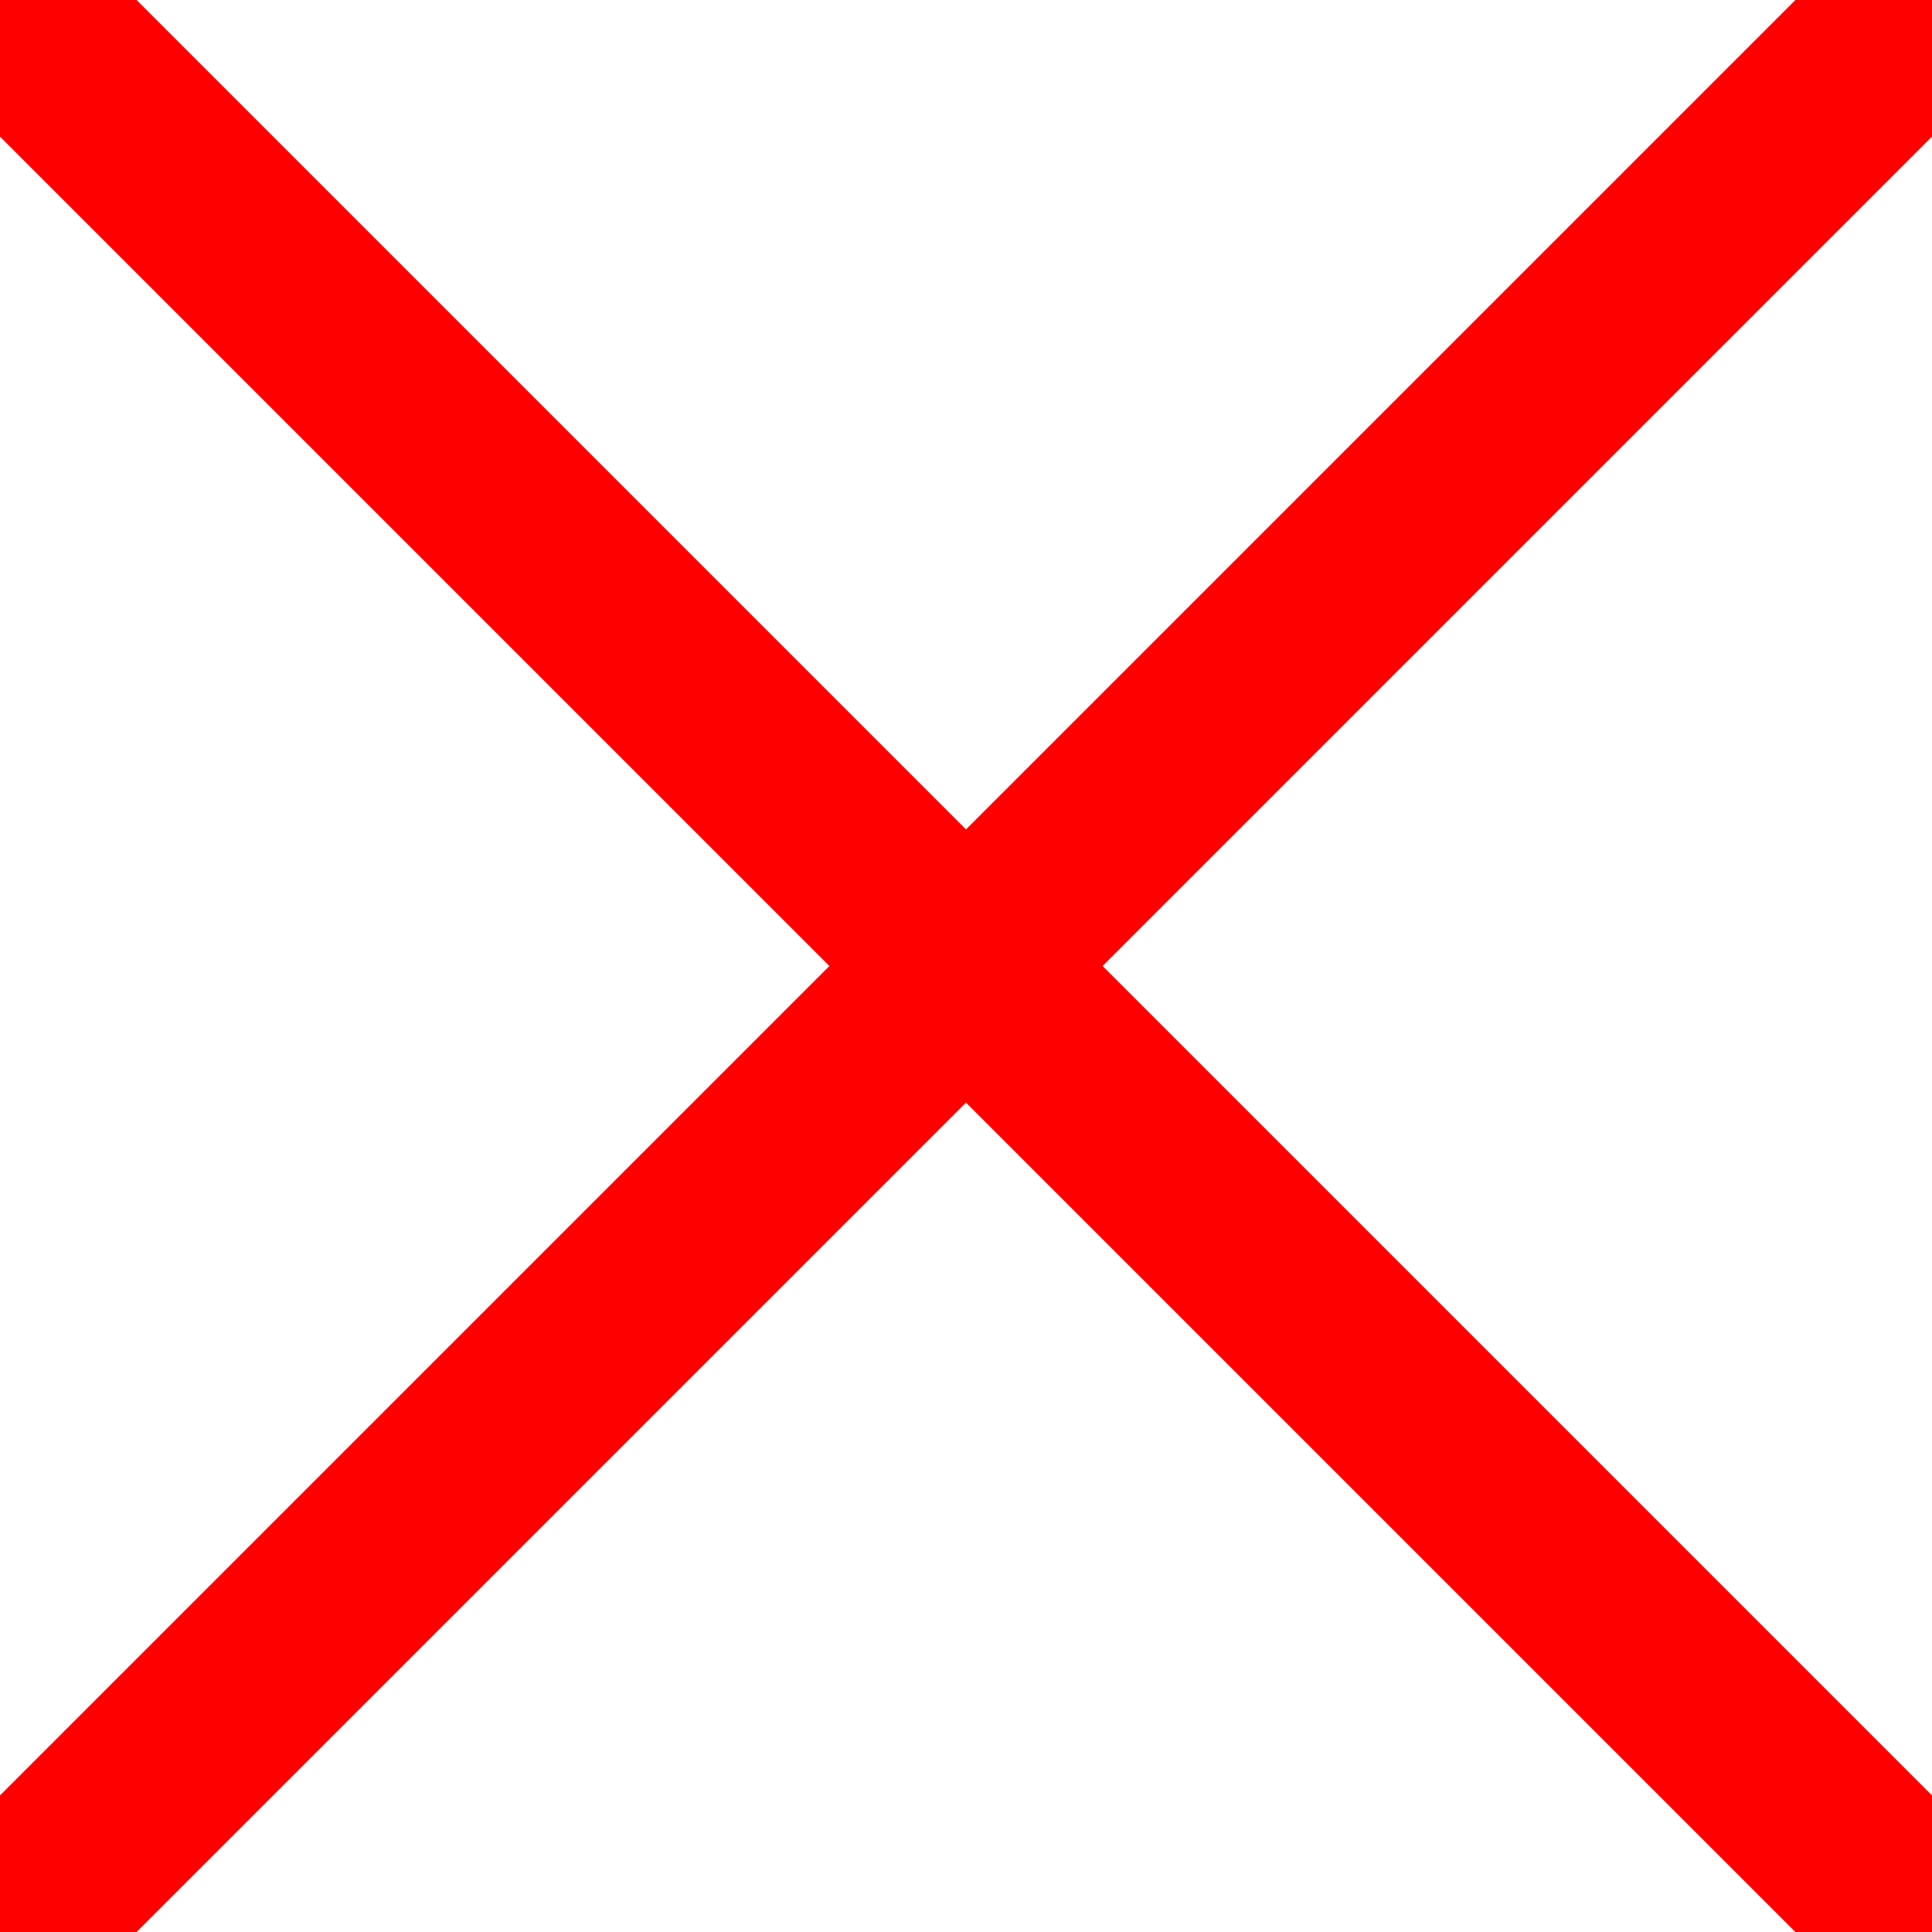
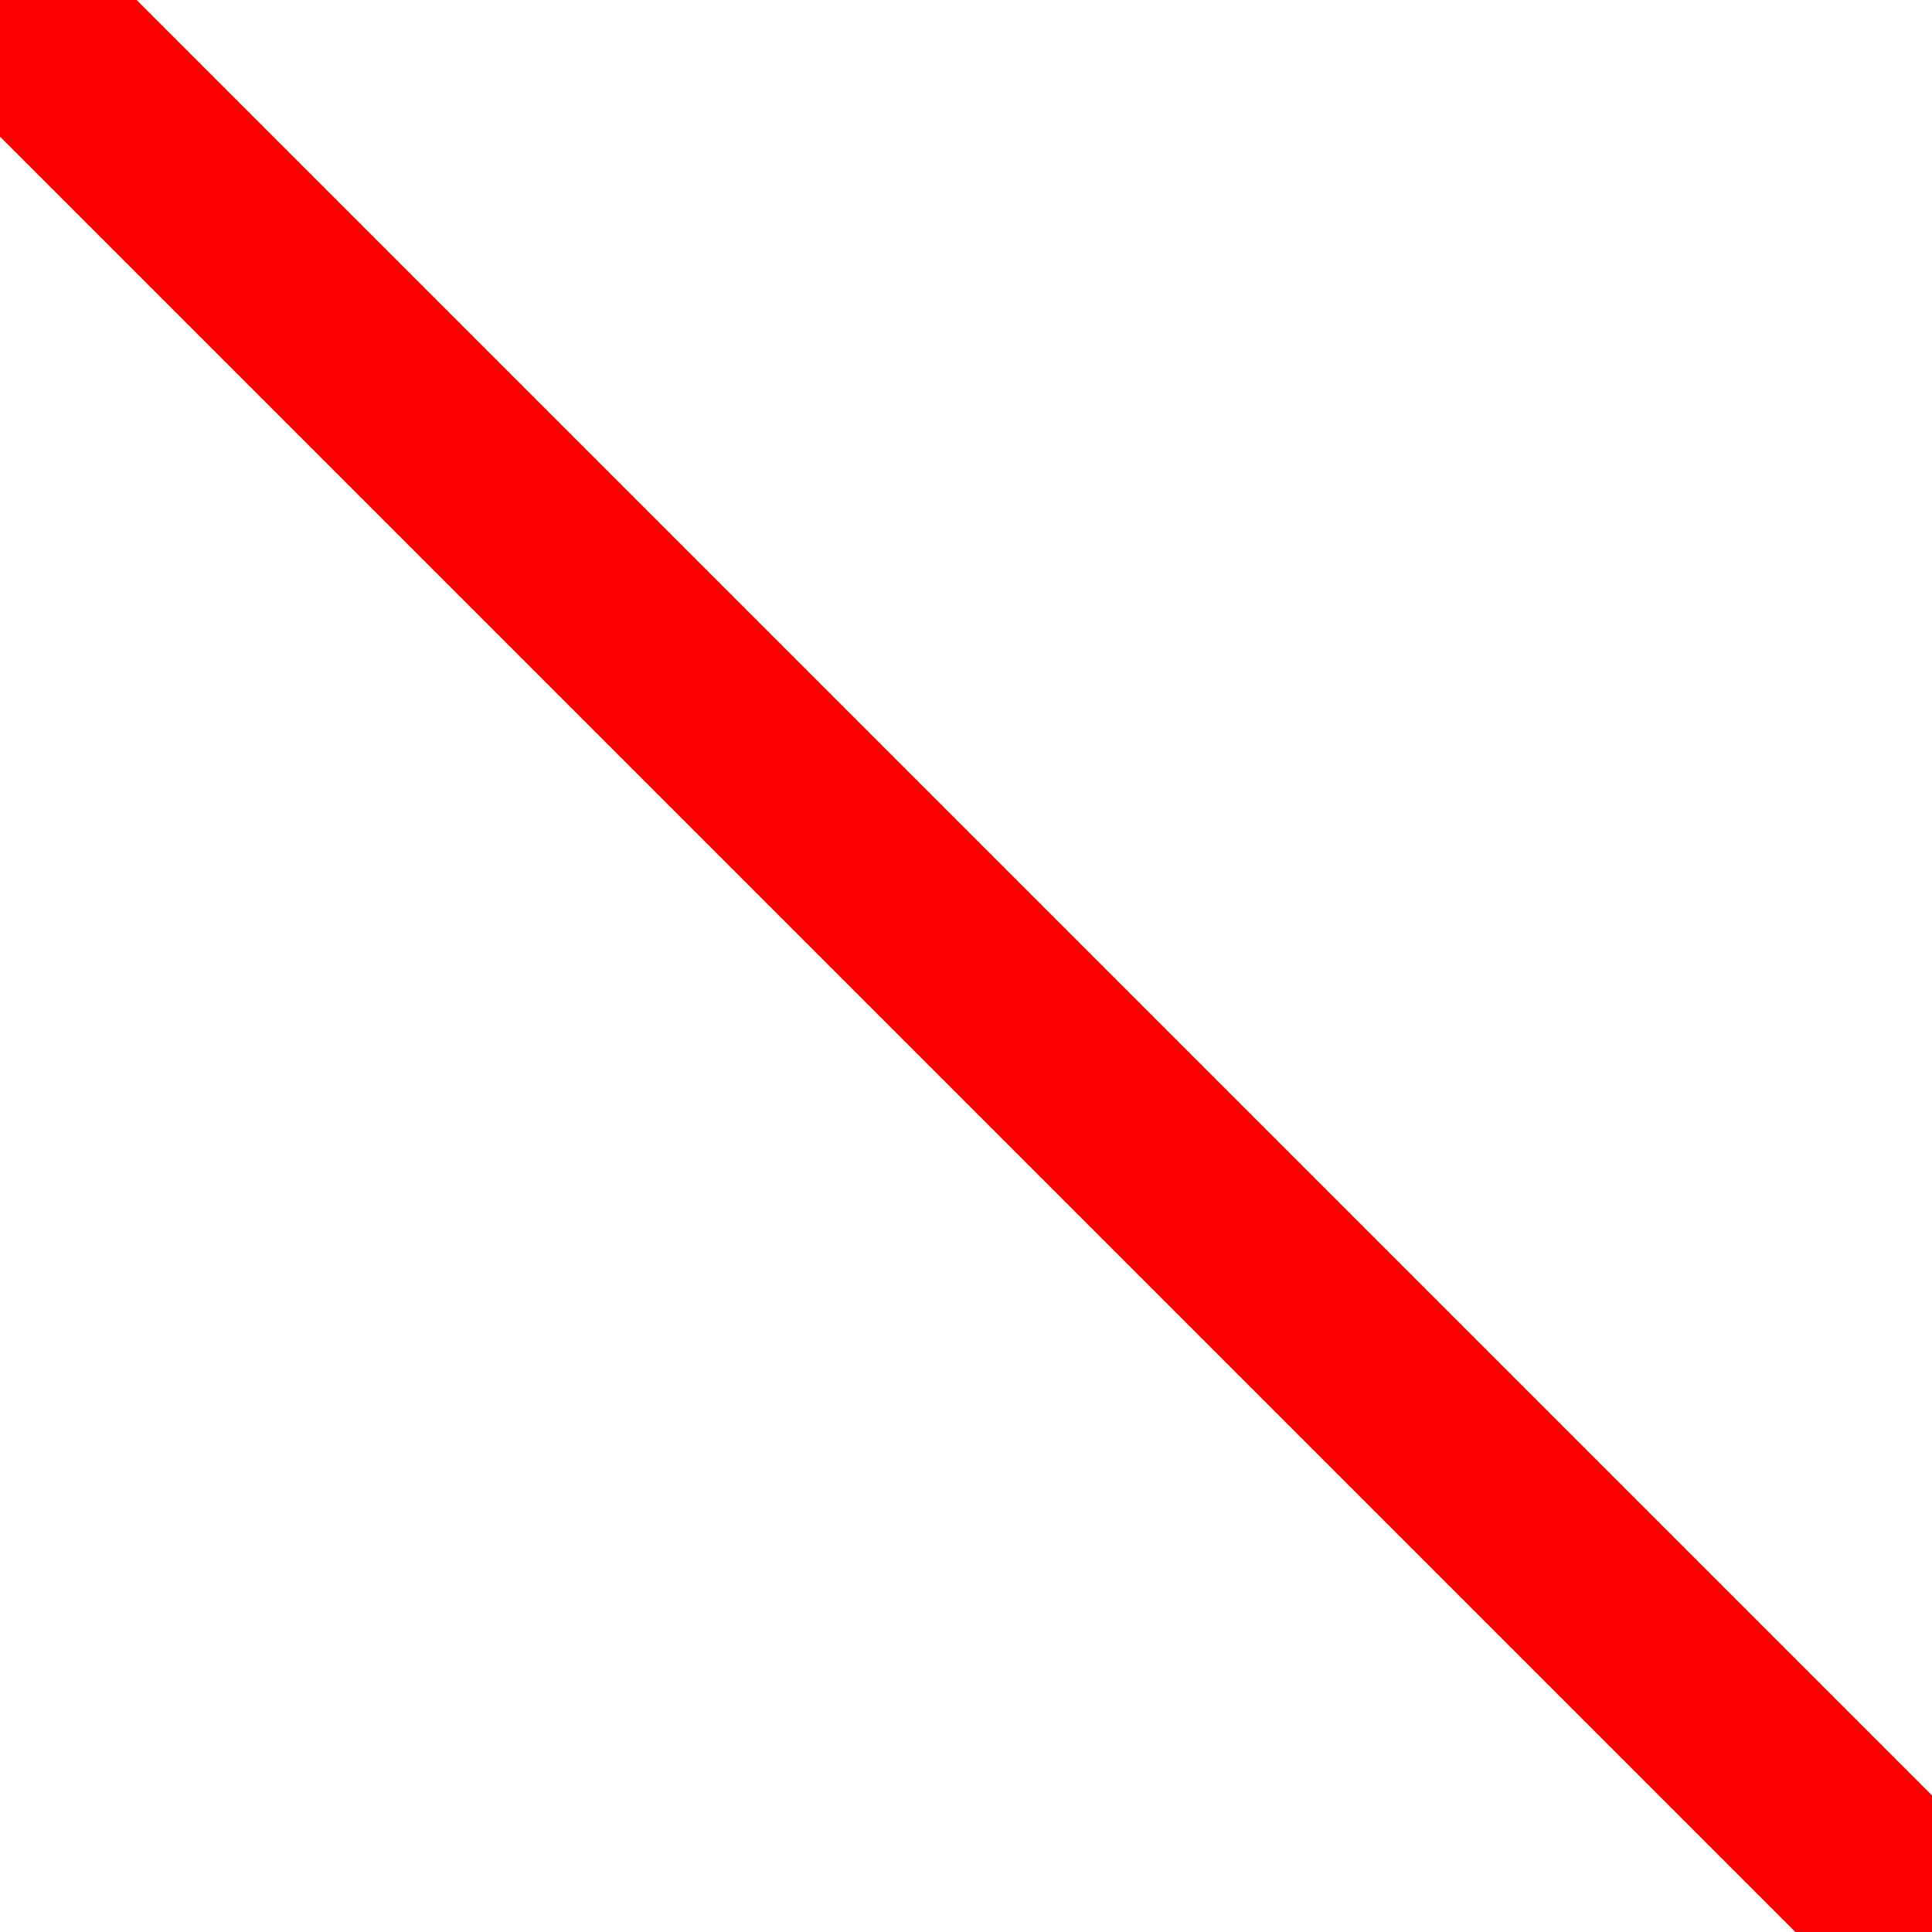
<svg xmlns="http://www.w3.org/2000/svg" viewBox="0 0 30 30" width="30" height="30" id="x">
  <desc>x</desc>
  <polyline points="0 0, 30 30" style="stroke: red; stroke-width: 3; fill: none;" />
-   <polyline points="0 30, 30 0" style="stroke: red; stroke-width: 3; fill: none;" />
</svg>